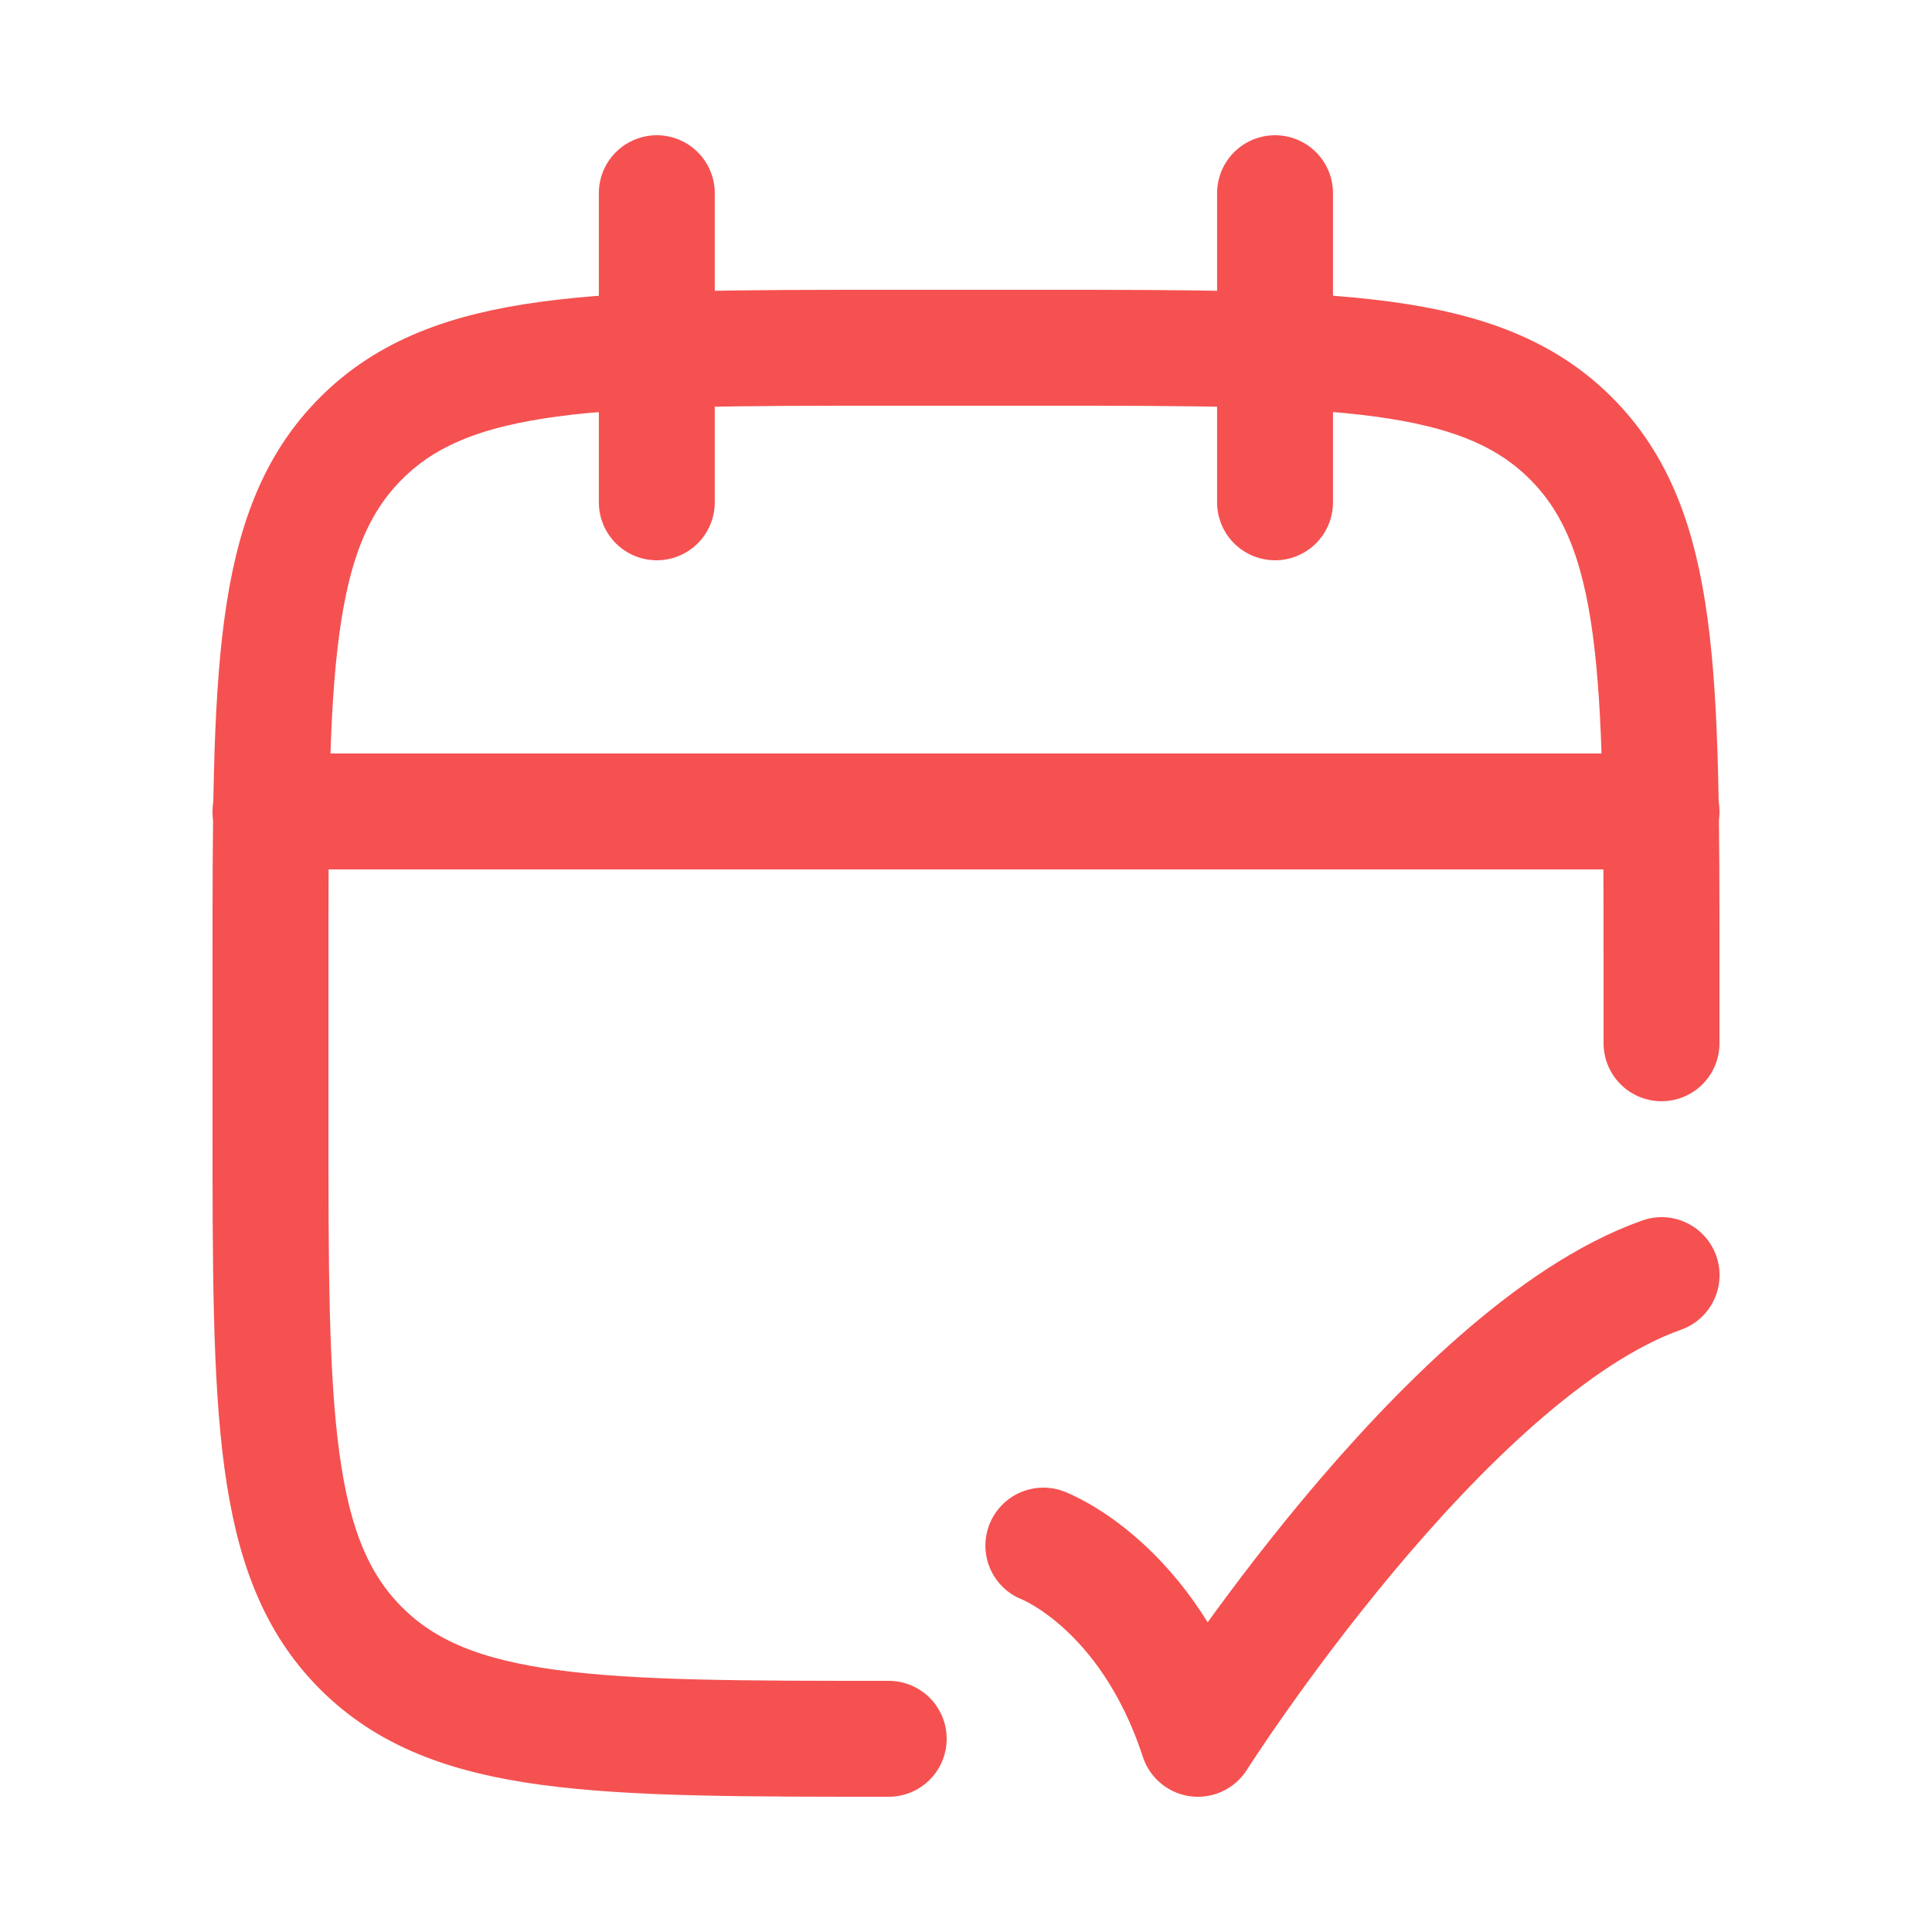
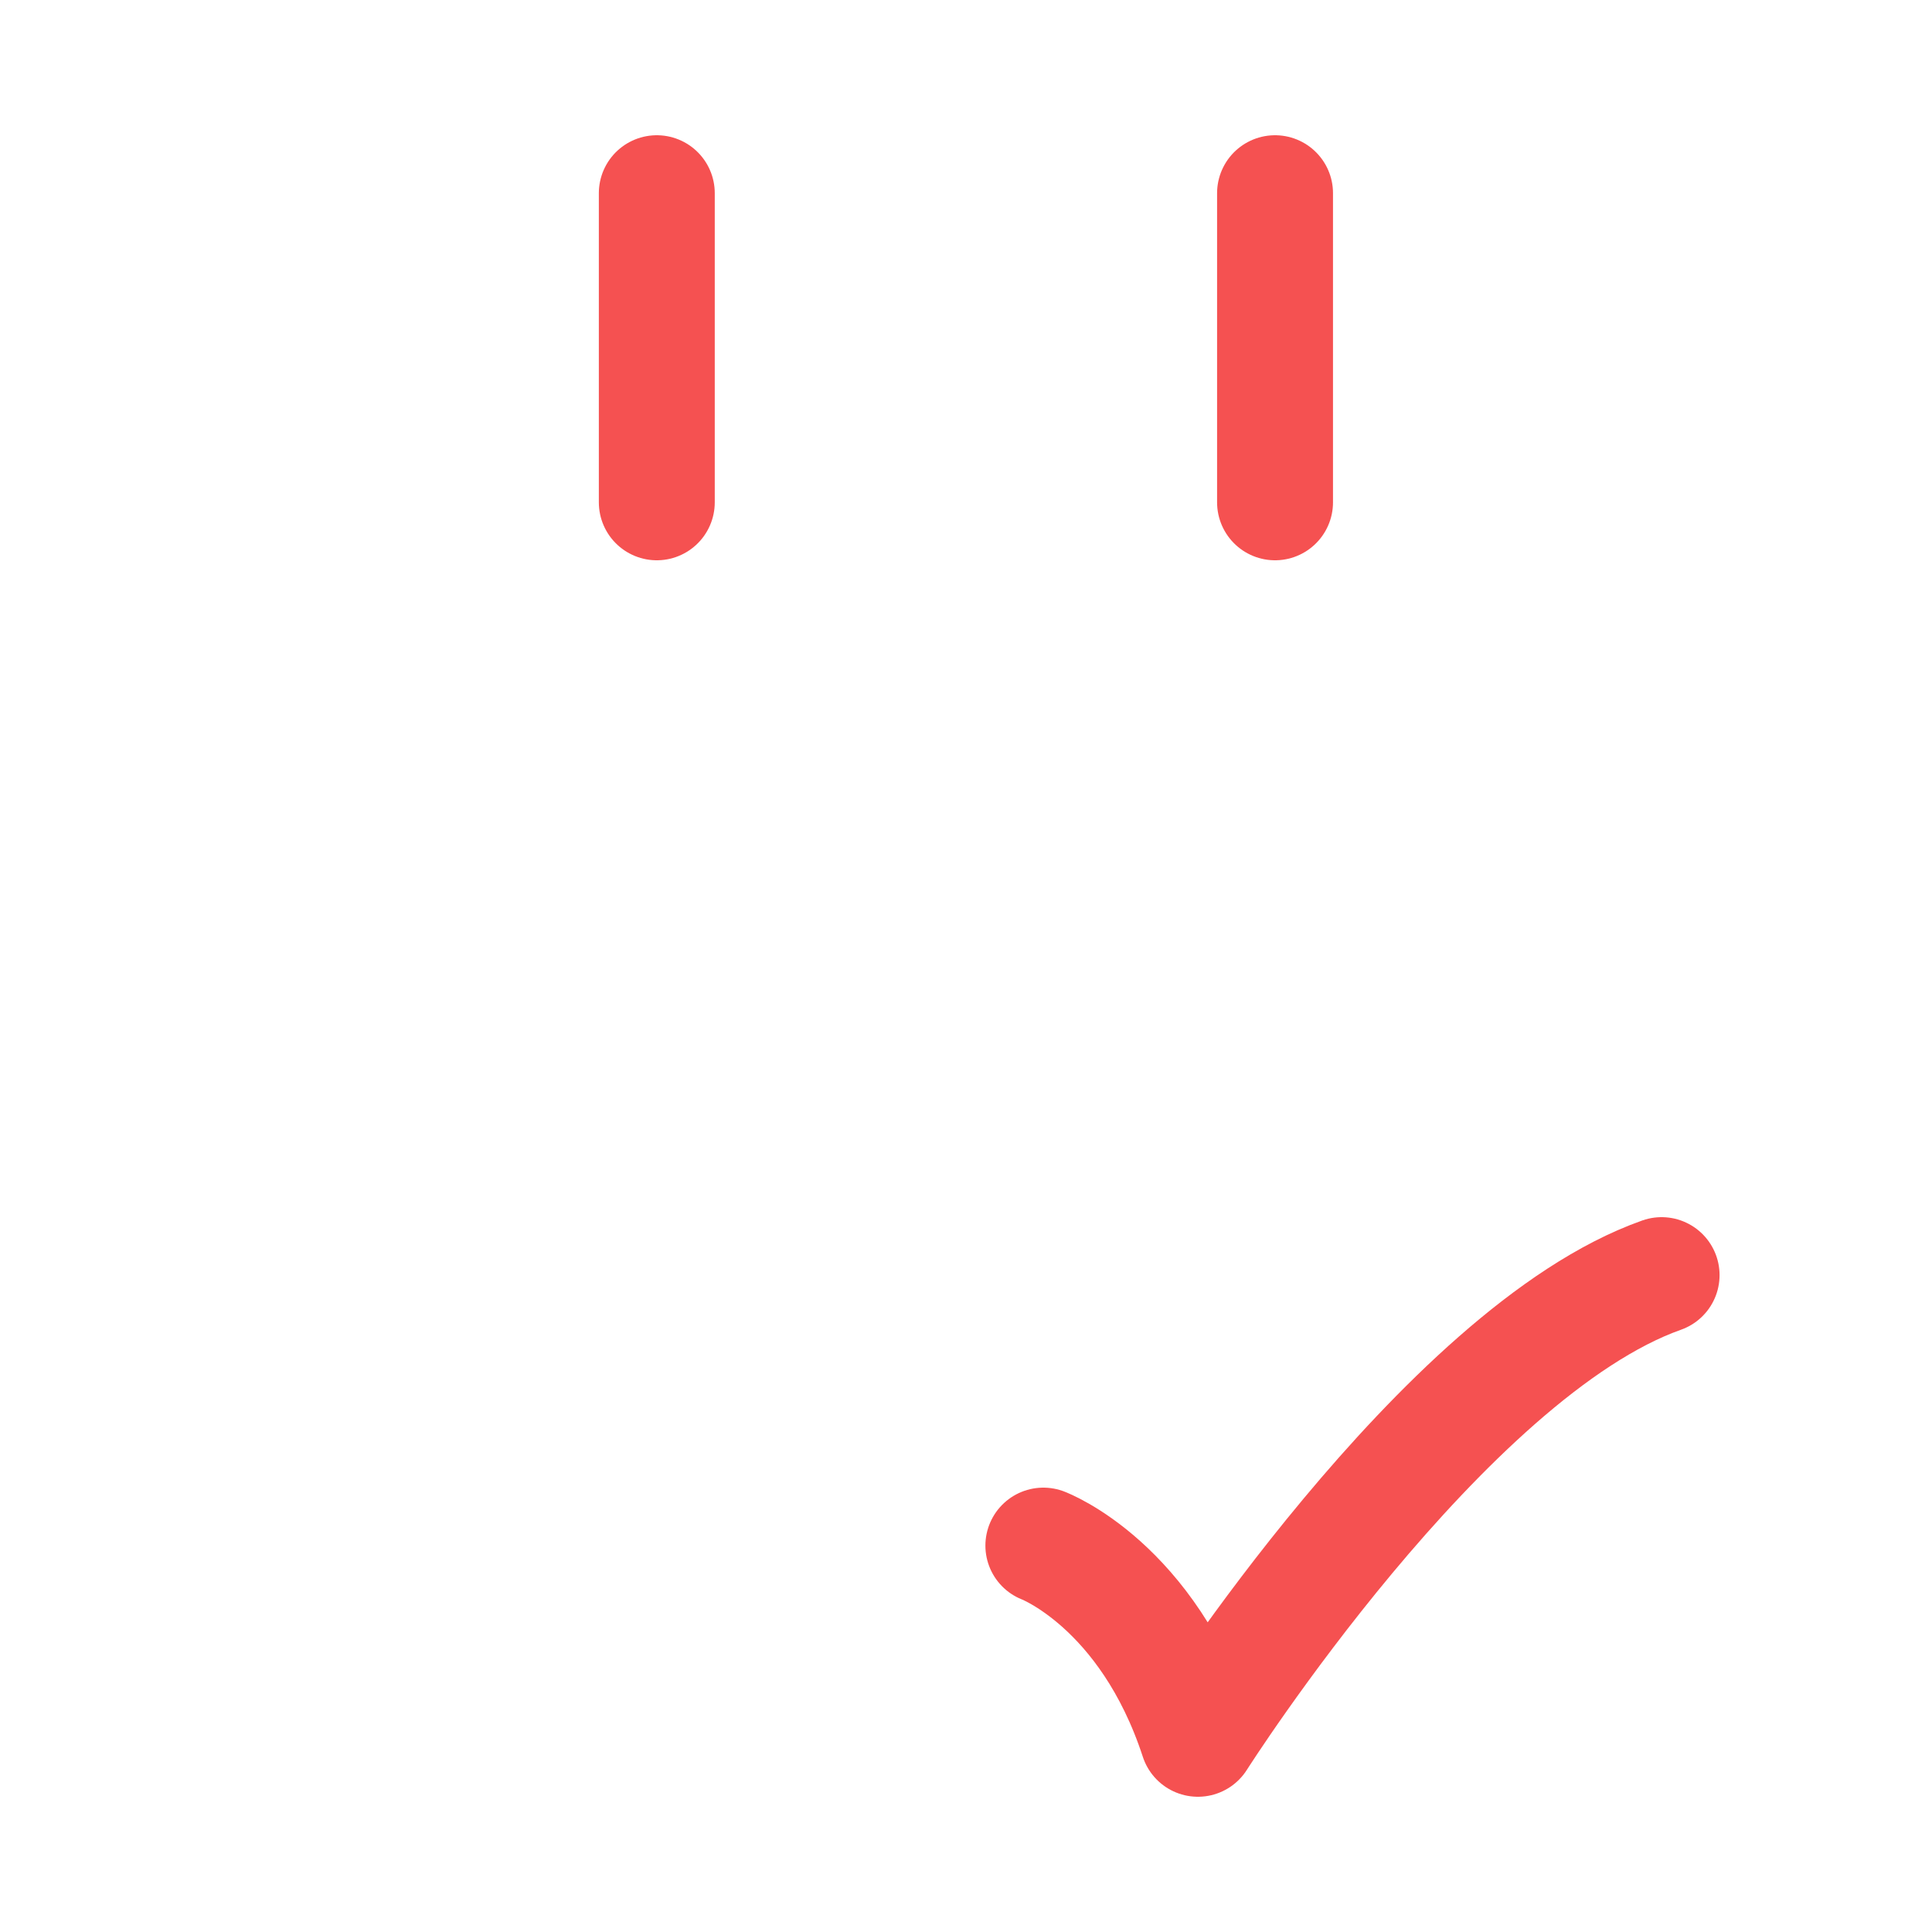
<svg xmlns="http://www.w3.org/2000/svg" width="25" height="25" viewBox="0 0 25 25" fill="none">
  <path d="M16.499 2.5V6.5M8.499 2.5V6.5" stroke="#F55151" stroke-width="1.5" stroke-linecap="round" stroke-linejoin="round" />
-   <path d="M21.5 13.5V12.5C21.5 8.729 21.5 6.843 20.328 5.672C19.157 4.5 17.271 4.5 13.5 4.5H11.5C7.729 4.5 5.843 4.5 4.672 5.672C3.5 6.843 3.5 8.729 3.5 12.5V14.5C3.5 18.271 3.5 20.157 4.672 21.328C5.843 22.5 7.729 22.5 11.5 22.5" stroke="#F55151" stroke-width="1.5" stroke-linecap="round" stroke-linejoin="round" />
-   <path d="M3.5 10.5H21.5" stroke="#F55151" stroke-width="1.5" stroke-linecap="round" stroke-linejoin="round" />
  <path d="M13.501 20C13.501 20 14.849 20.507 15.501 22.5C15.501 22.5 18.677 17.5 21.501 16.5" stroke="#F55151" stroke-width="1.5" stroke-linecap="round" stroke-linejoin="round" />
</svg>